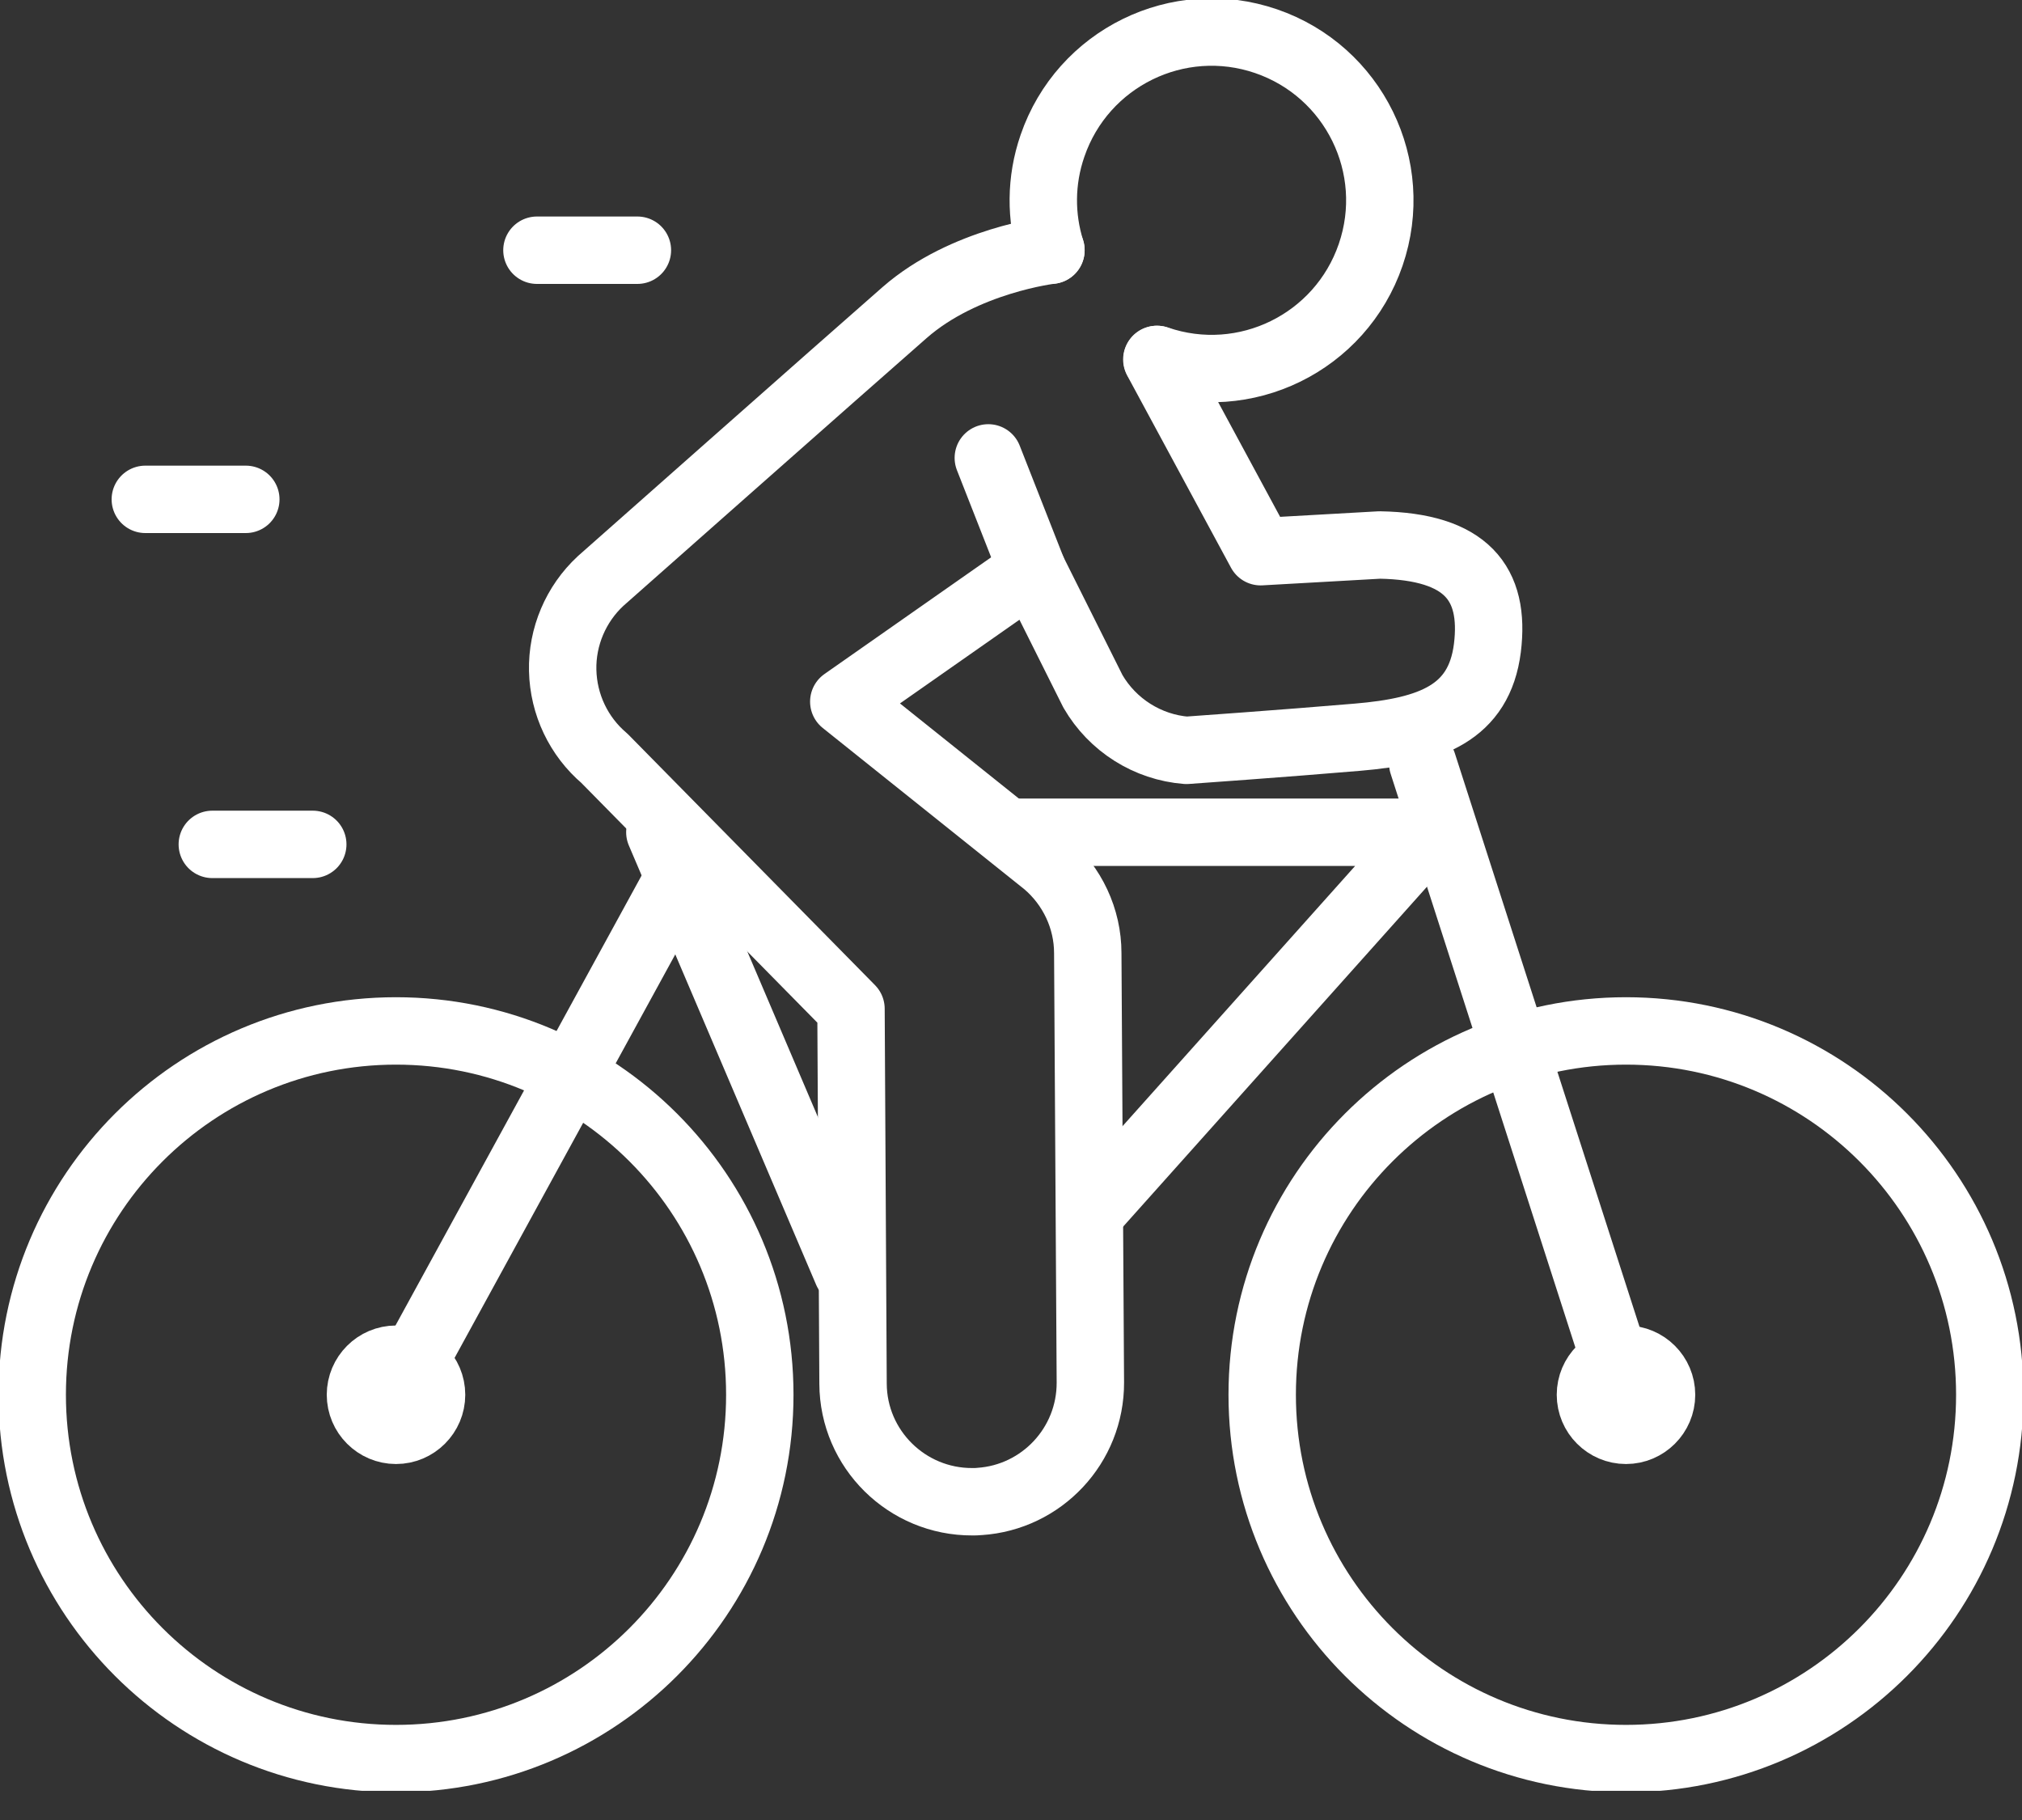
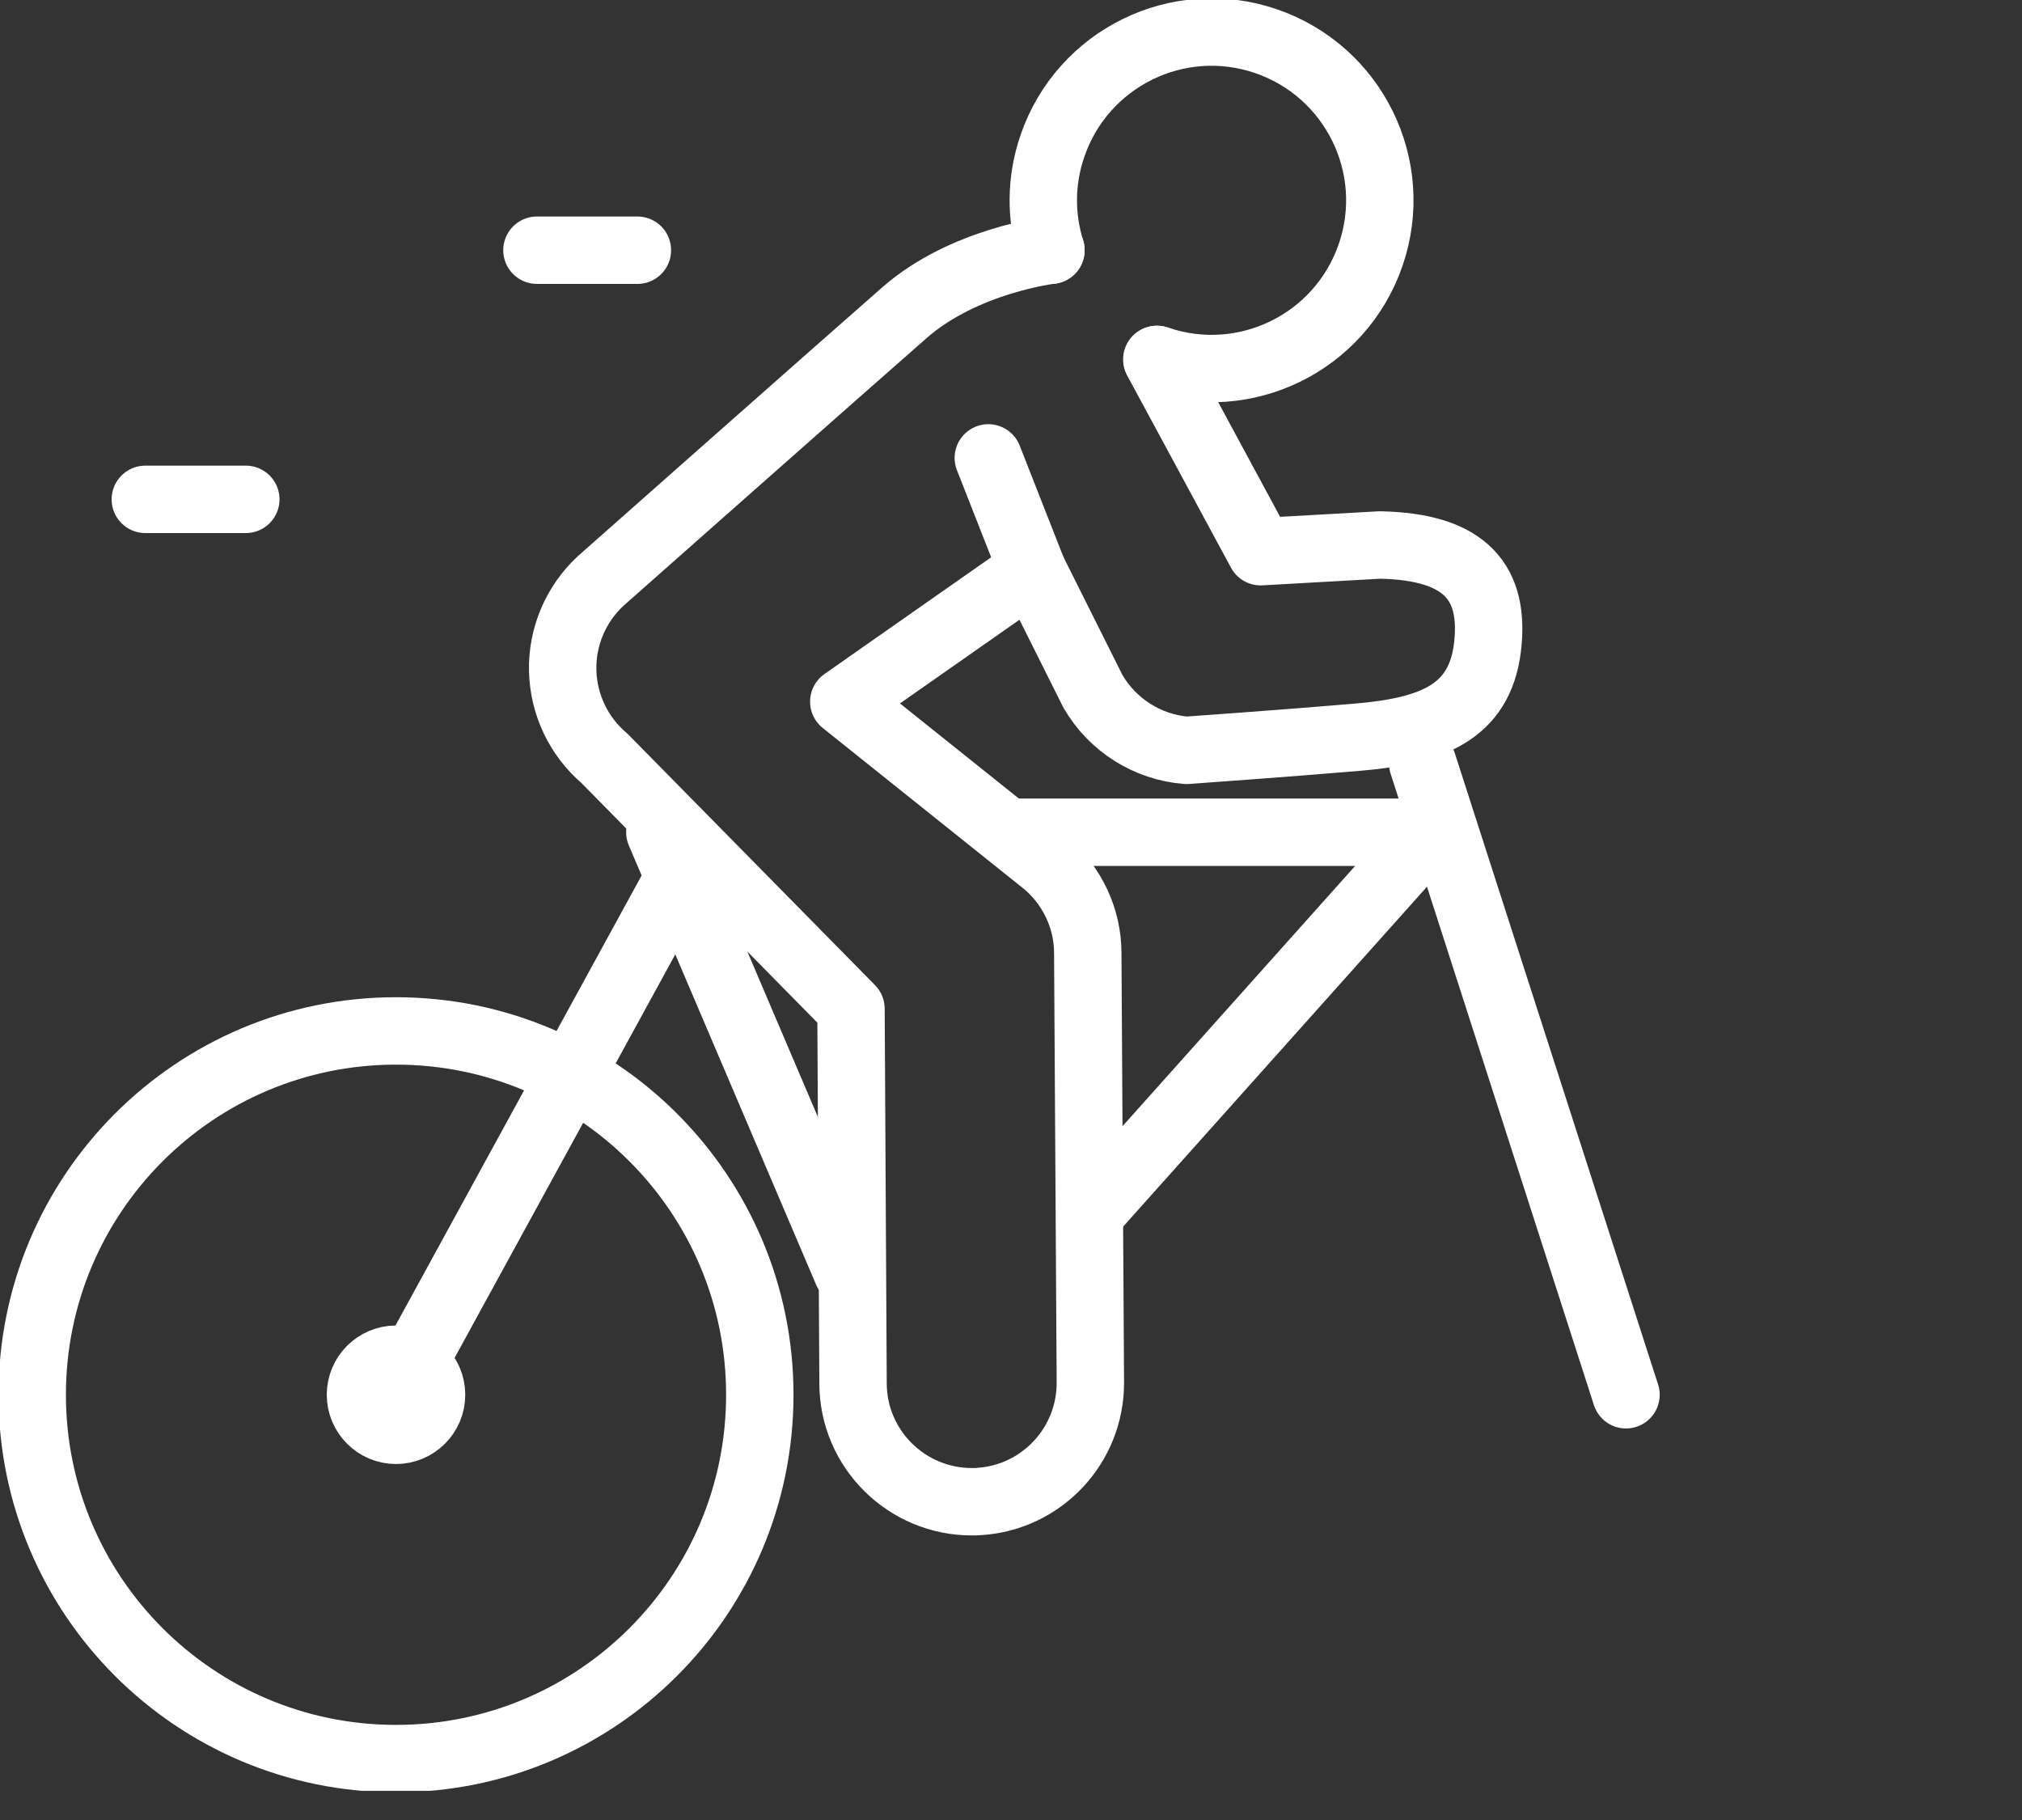
<svg xmlns="http://www.w3.org/2000/svg" width="60" height="54" viewBox="0 0 60 54" fill="none">
  <rect x="0" y="0" width="60" height="54" fill="#333333" stroke="none" />
  <g clip-path="url(#clip0_3753_6701)">
    <path d="M18.914 7.424H15.933" stroke="white" stroke-width="2" stroke-linecap="round" stroke-linejoin="round" />
-     <path d="M9.281 25.053H6.3" stroke="white" stroke-width="2" stroke-linecap="round" stroke-linejoin="round" />
    <path d="M7.294 14.816H4.312" stroke="white" stroke-width="2" stroke-linecap="round" stroke-linejoin="round" />
-     <path d="M48.249 52.178C54.211 52.178 59.044 47.345 59.044 41.383C59.044 35.421 54.211 30.588 48.249 30.588C42.287 30.588 37.454 35.421 37.454 41.383C37.454 47.345 42.287 52.178 48.249 52.178Z" stroke="white" stroke-width="2" stroke-linecap="round" stroke-linejoin="round" />
    <path d="M12.806 41.383C12.806 41.964 12.332 42.438 11.751 42.438C11.17 42.438 10.696 41.964 10.696 41.383C10.696 40.802 11.17 40.328 11.751 40.328C12.332 40.328 12.806 40.802 12.806 41.383Z" stroke="white" stroke-width="2" stroke-linecap="round" stroke-linejoin="round" />
-     <path d="M49.304 41.383C49.304 41.964 48.83 42.438 48.249 42.438C47.668 42.438 47.194 41.964 47.194 41.383C47.194 40.802 47.668 40.328 48.249 40.328C48.83 40.328 49.304 40.802 49.304 41.383Z" stroke="white" stroke-width="2" stroke-linecap="round" stroke-linejoin="round" />
    <path d="M11.751 52.178C17.713 52.178 22.546 47.345 22.546 41.383C22.546 35.421 17.713 30.588 11.751 30.588C5.789 30.588 0.956 35.421 0.956 41.383C0.956 47.345 5.789 52.178 11.751 52.178Z" stroke="white" stroke-width="2" stroke-linecap="round" stroke-linejoin="round" />
    <path d="M48.249 41.383L42.217 22.652" stroke="white" stroke-width="2" stroke-linecap="round" stroke-linejoin="round" />
    <path d="M32.454 35.871L42.447 24.693H30.252" stroke="white" stroke-width="2" stroke-linecap="round" stroke-linejoin="round" />
    <path d="M19.58 24.693L25.138 37.728" stroke="white" stroke-width="2" stroke-linecap="round" stroke-linejoin="round" />
    <path d="M20.153 26.023L11.751 41.383" stroke="white" stroke-width="2" stroke-linecap="round" stroke-linejoin="round" />
    <path d="M31.185 7.424C31.185 7.424 28.616 7.722 26.843 9.274C25.069 10.826 17.821 17.24 17.821 17.24C17.087 17.921 16.674 18.892 16.697 19.893C16.72 20.902 17.171 21.85 17.936 22.5L25.252 29.931L25.313 41.055C25.321 42.997 26.911 44.565 28.853 44.557C28.922 44.557 28.998 44.557 29.067 44.549C30.91 44.427 32.362 42.89 32.355 41.017L32.278 28.28C32.278 27.256 31.82 26.285 31.04 25.619L25.038 20.818L30.627 16.904L32.431 20.512C33.012 21.514 34.052 22.172 35.206 22.263C35.206 22.263 38.127 22.057 40.283 21.873C42.446 21.69 43.891 21.162 44.136 19.228C44.373 17.302 43.509 16.216 40.94 16.17L37.408 16.369L34.327 10.665" stroke="white" stroke-width="2" stroke-linecap="round" stroke-linejoin="round" />
    <path d="M31.185 7.423C30.879 6.444 30.872 5.366 31.231 4.326C32.126 1.719 34.962 0.328 37.569 1.222C40.176 2.117 41.568 4.953 40.673 7.56C39.779 10.167 36.942 11.559 34.335 10.664" stroke="white" stroke-width="2" stroke-linecap="round" stroke-linejoin="round" />
    <path d="M30.627 16.896L29.327 13.586" stroke="white" stroke-width="2" stroke-linecap="round" stroke-linejoin="round" />
  </g>
  <defs>
    <clipPath id="clip0_3753_6701">
      <rect width="60" height="53.135" fill="white" />
    </clipPath>
  </defs>
</svg>